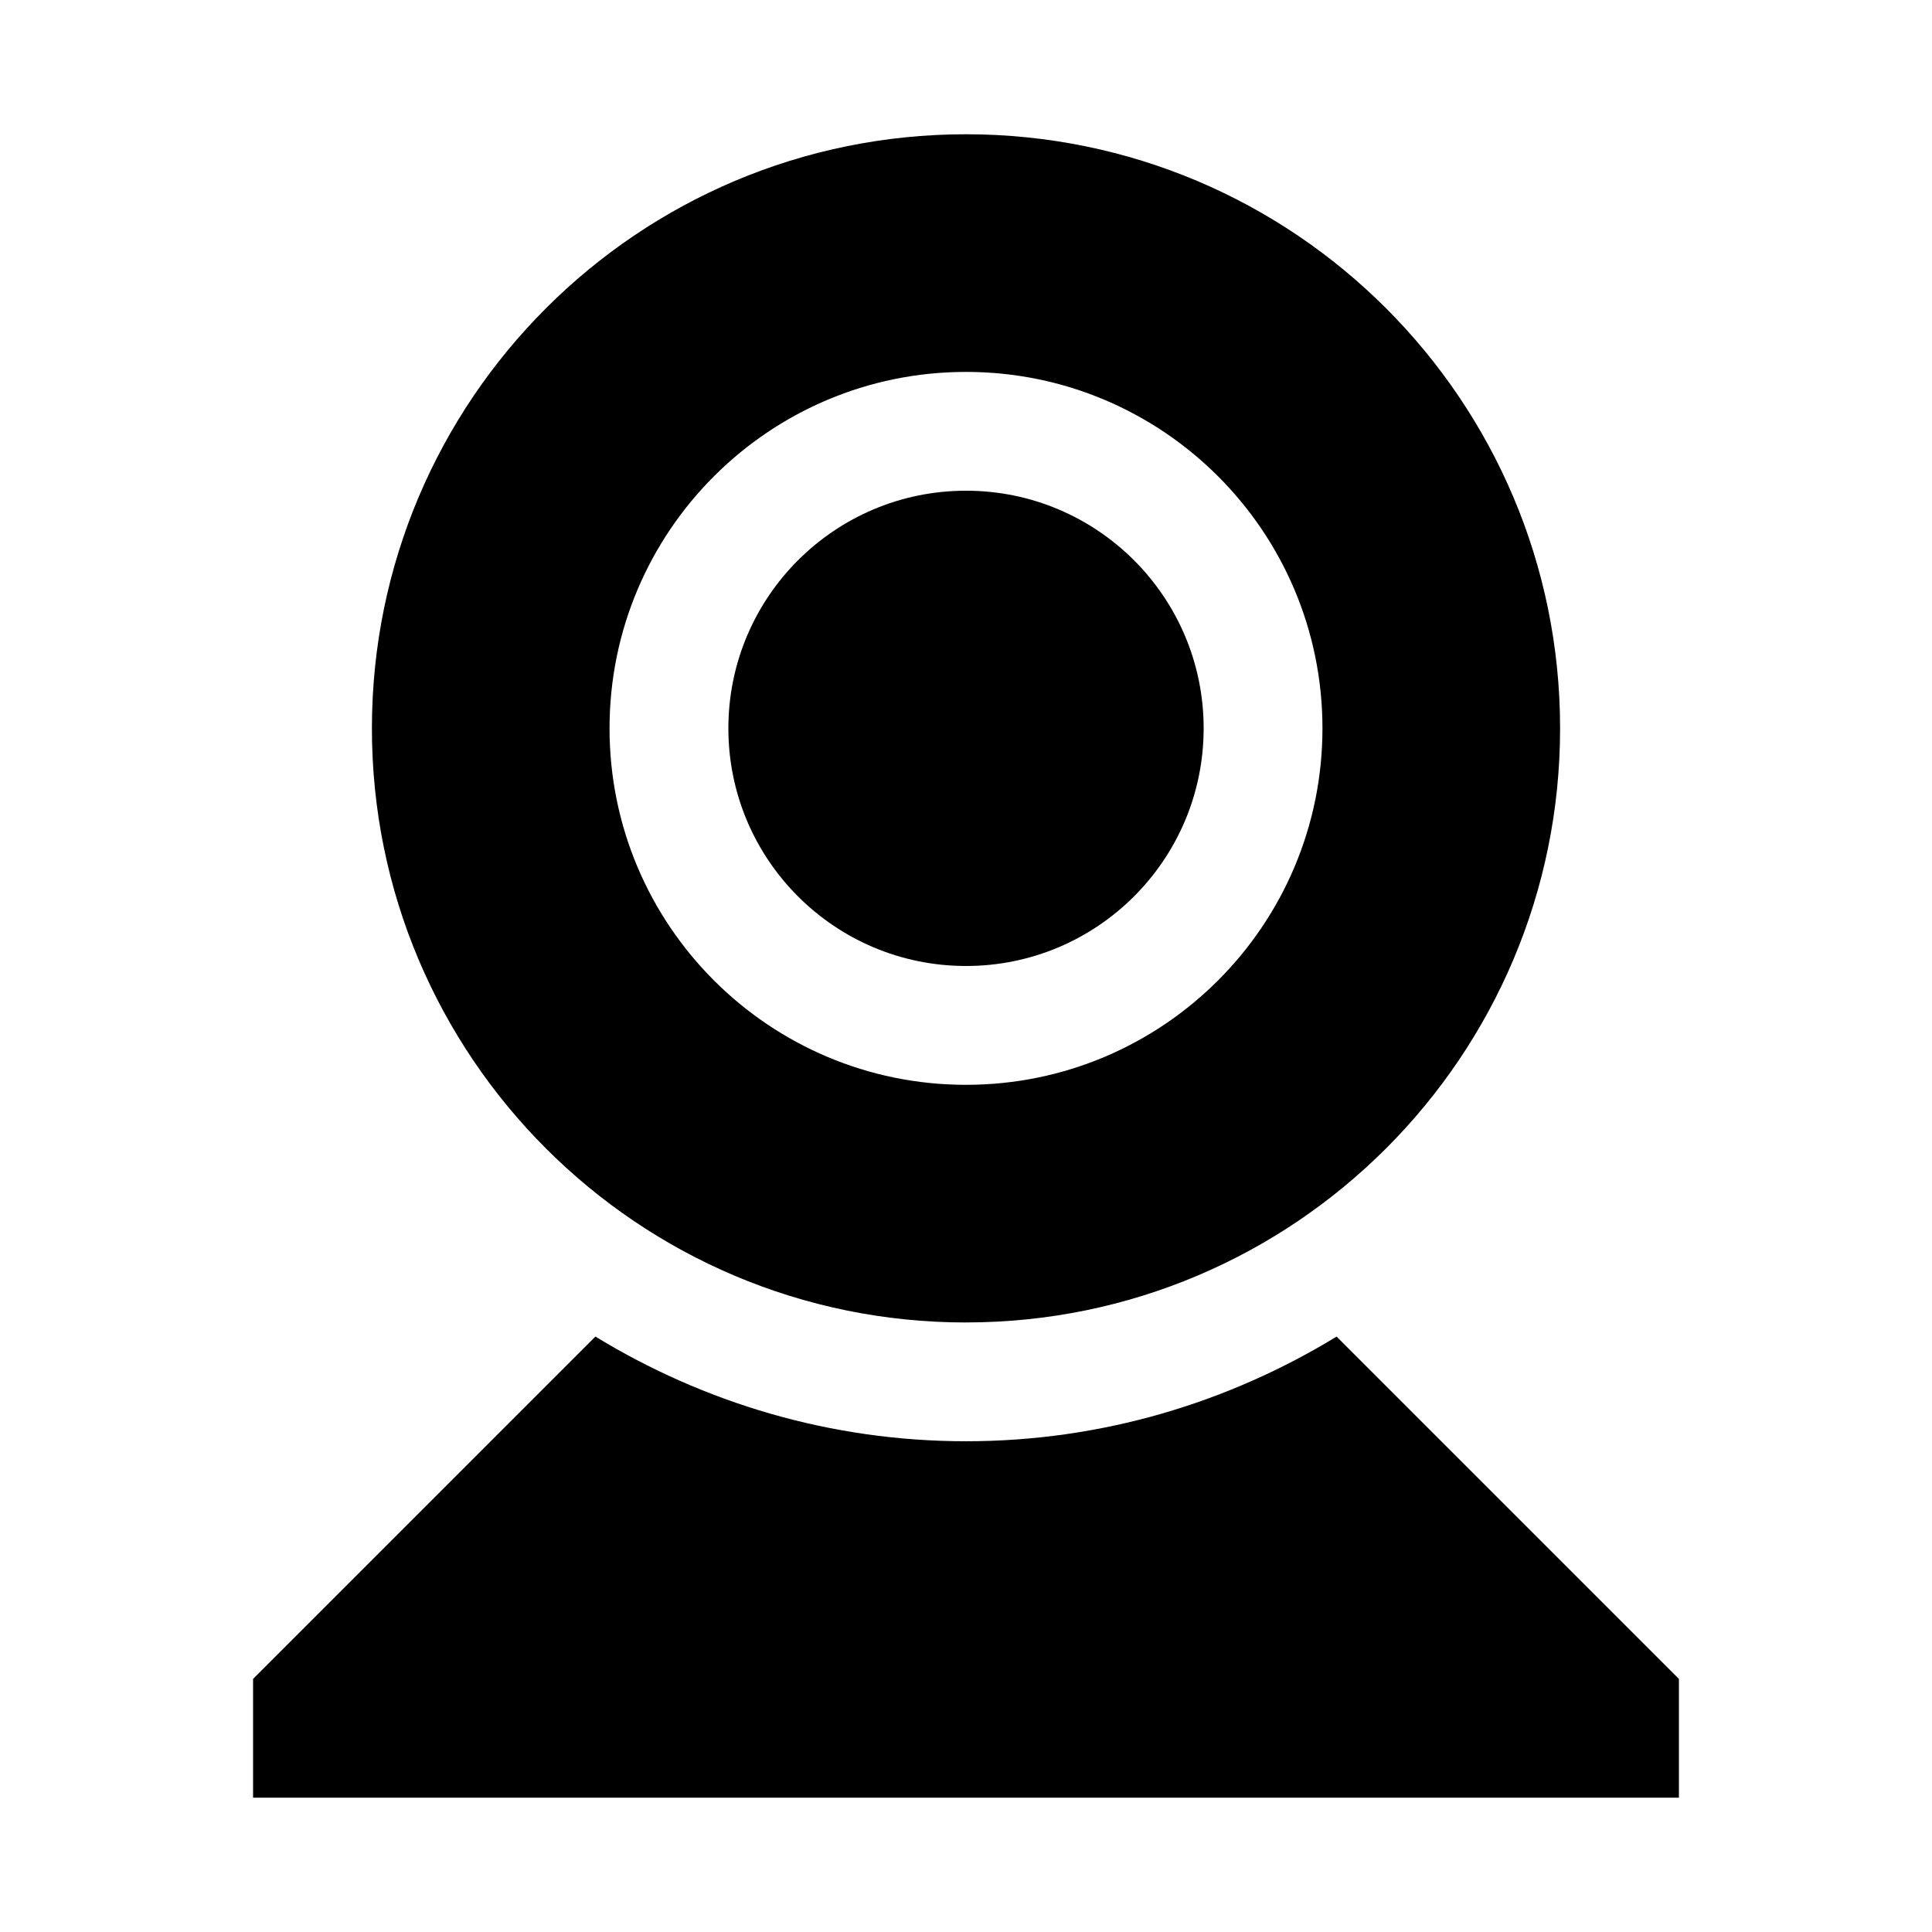
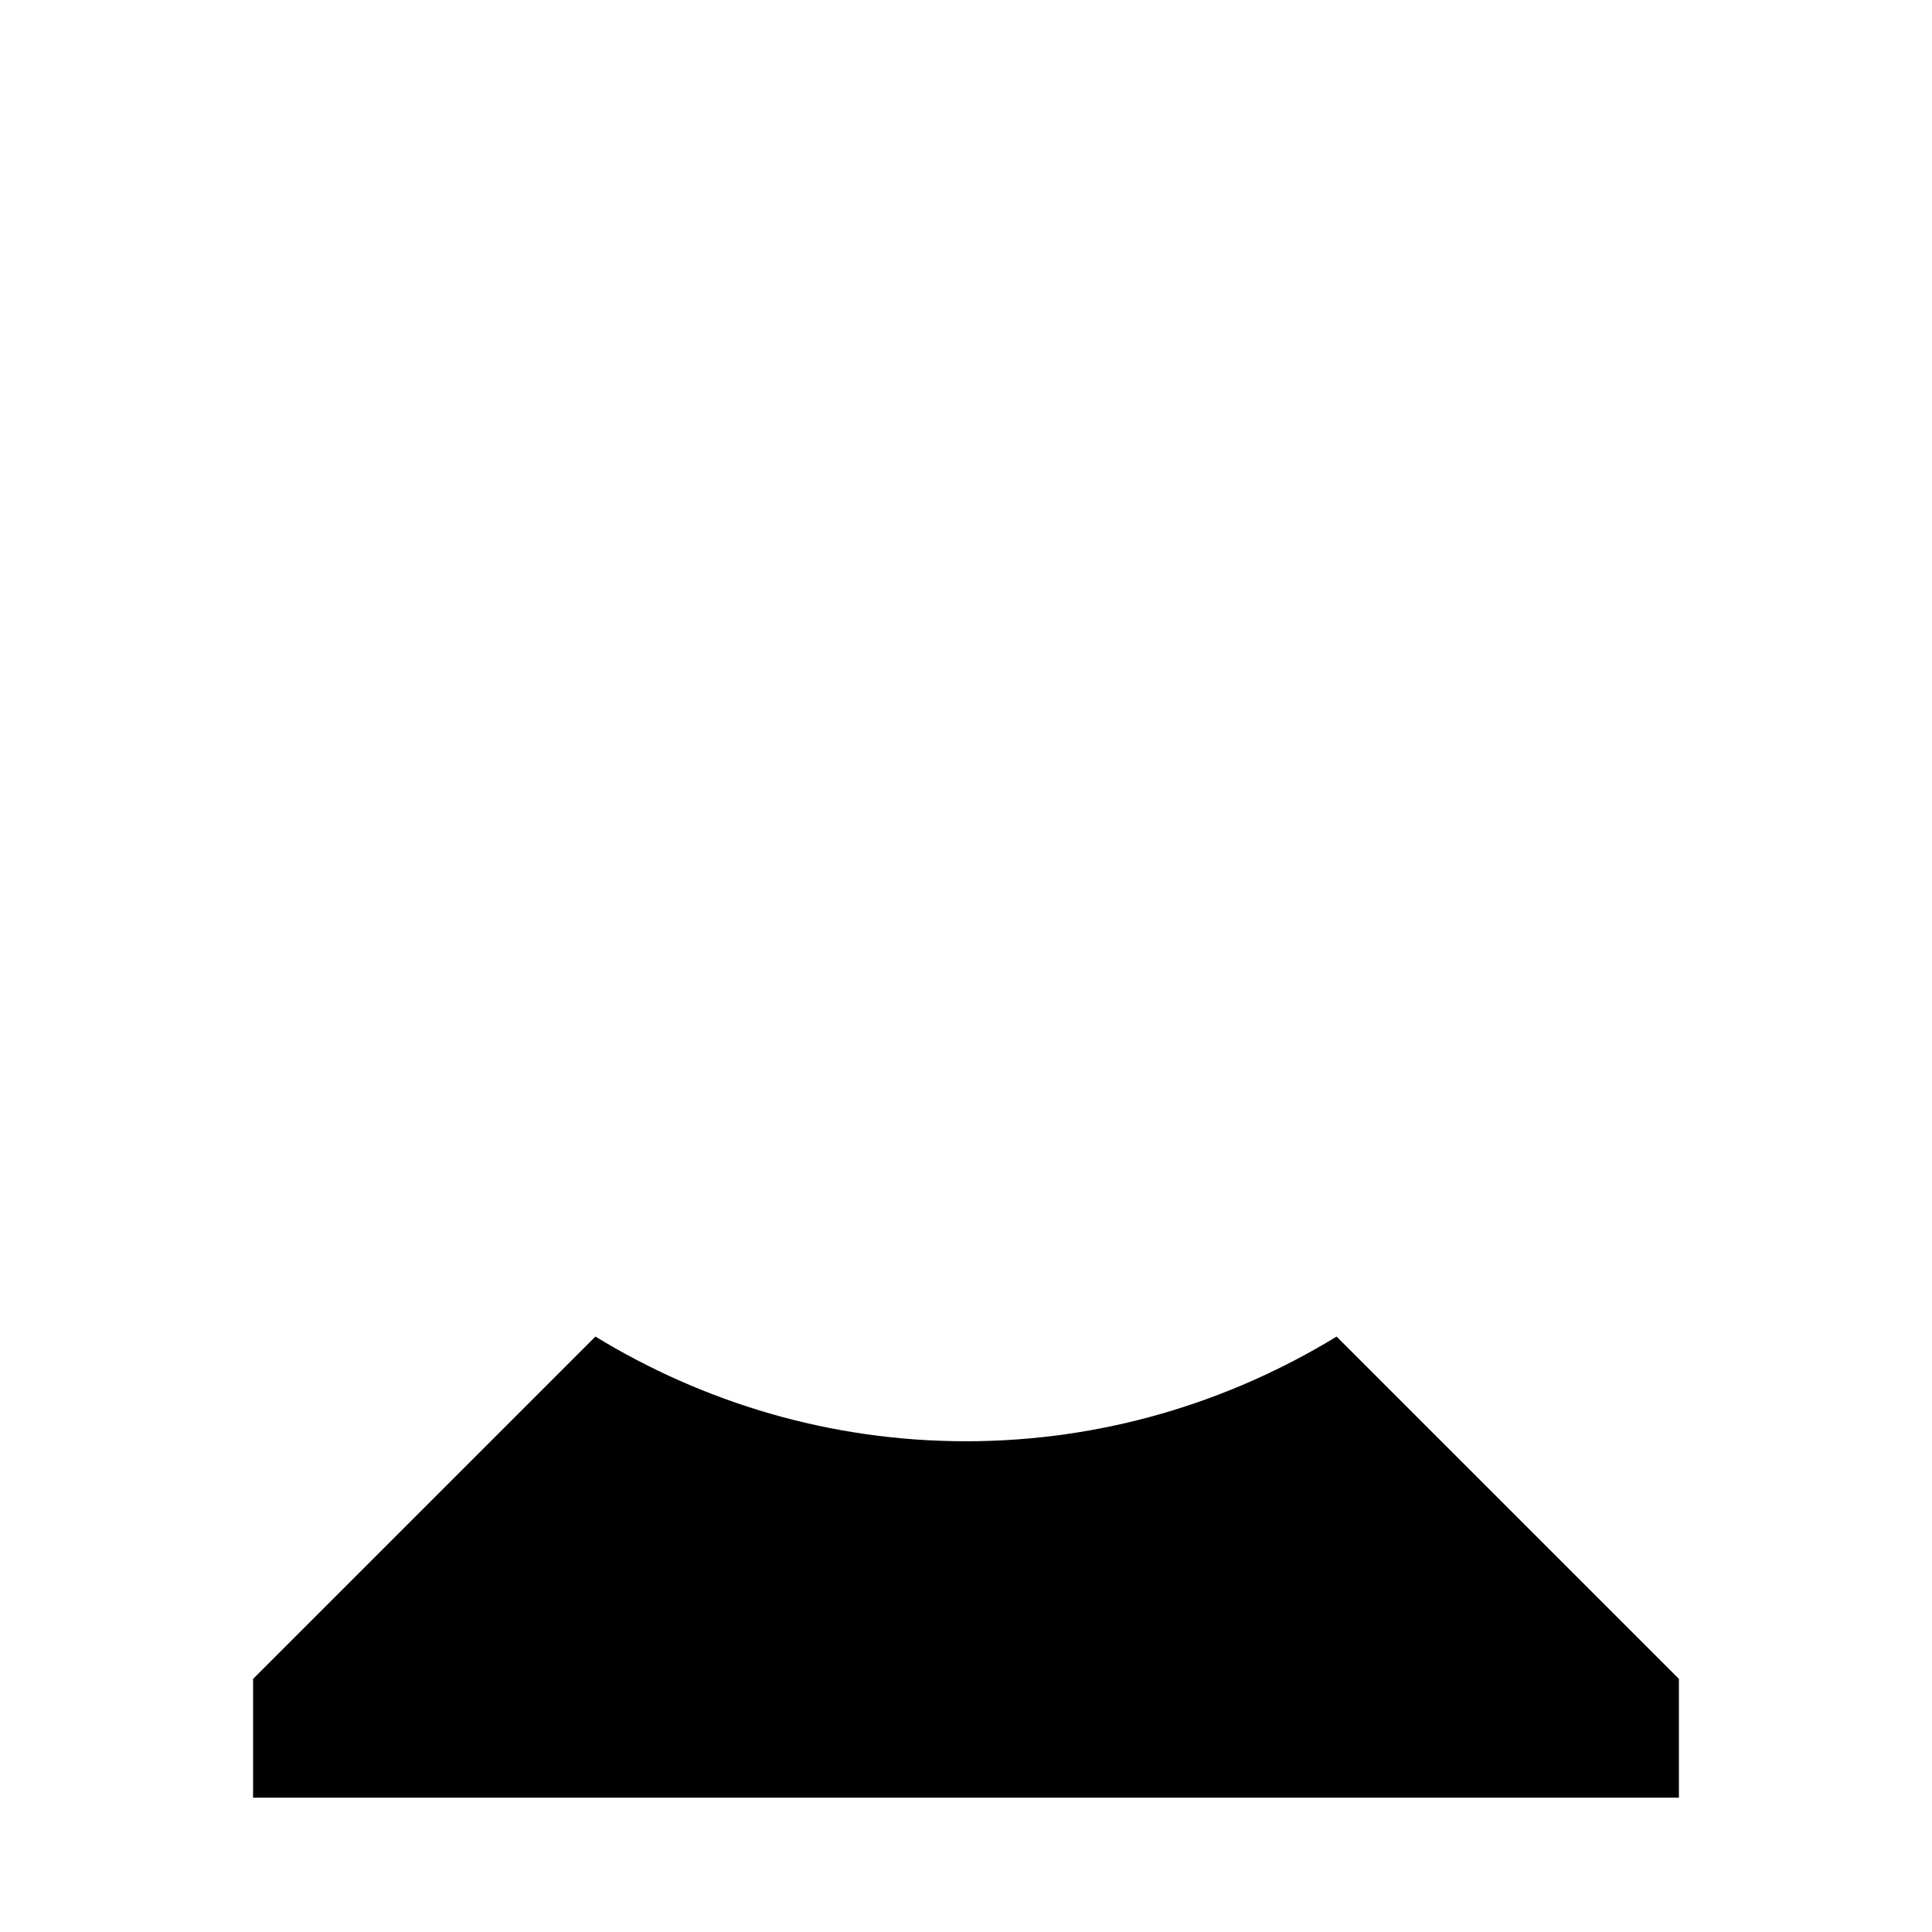
<svg xmlns="http://www.w3.org/2000/svg" fill="#000000" width="800px" height="800px" version="1.1" viewBox="144 144 512 512">
  <g>
    <path d="m498.21 498.21c-28.656 17.477-62.191 27.738-98.211 27.738-36.023 0-69.559-10.266-98.211-27.742l-90.719 90.719v31.488h377.86v-31.488z" />
-     <path d="m400 494.46c86.938 0 157.44-70.5 157.44-157.44 0-86.938-70.5-157.44-157.44-157.44-86.941 0.004-157.44 70.504-157.44 157.45 0 86.938 70.5 157.44 157.44 157.44zm0-251.9c52.176 0 94.465 42.289 94.465 94.465-0.004 52.176-42.289 94.465-94.465 94.465s-94.465-42.289-94.465-94.465c0-52.176 42.289-94.465 94.465-94.465z" />
-     <path d="m462.98 337.02c0 34.781-28.195 62.977-62.977 62.977s-62.977-28.195-62.977-62.977 28.195-62.977 62.977-62.977 62.977 28.195 62.977 62.977" />
  </g>
</svg>